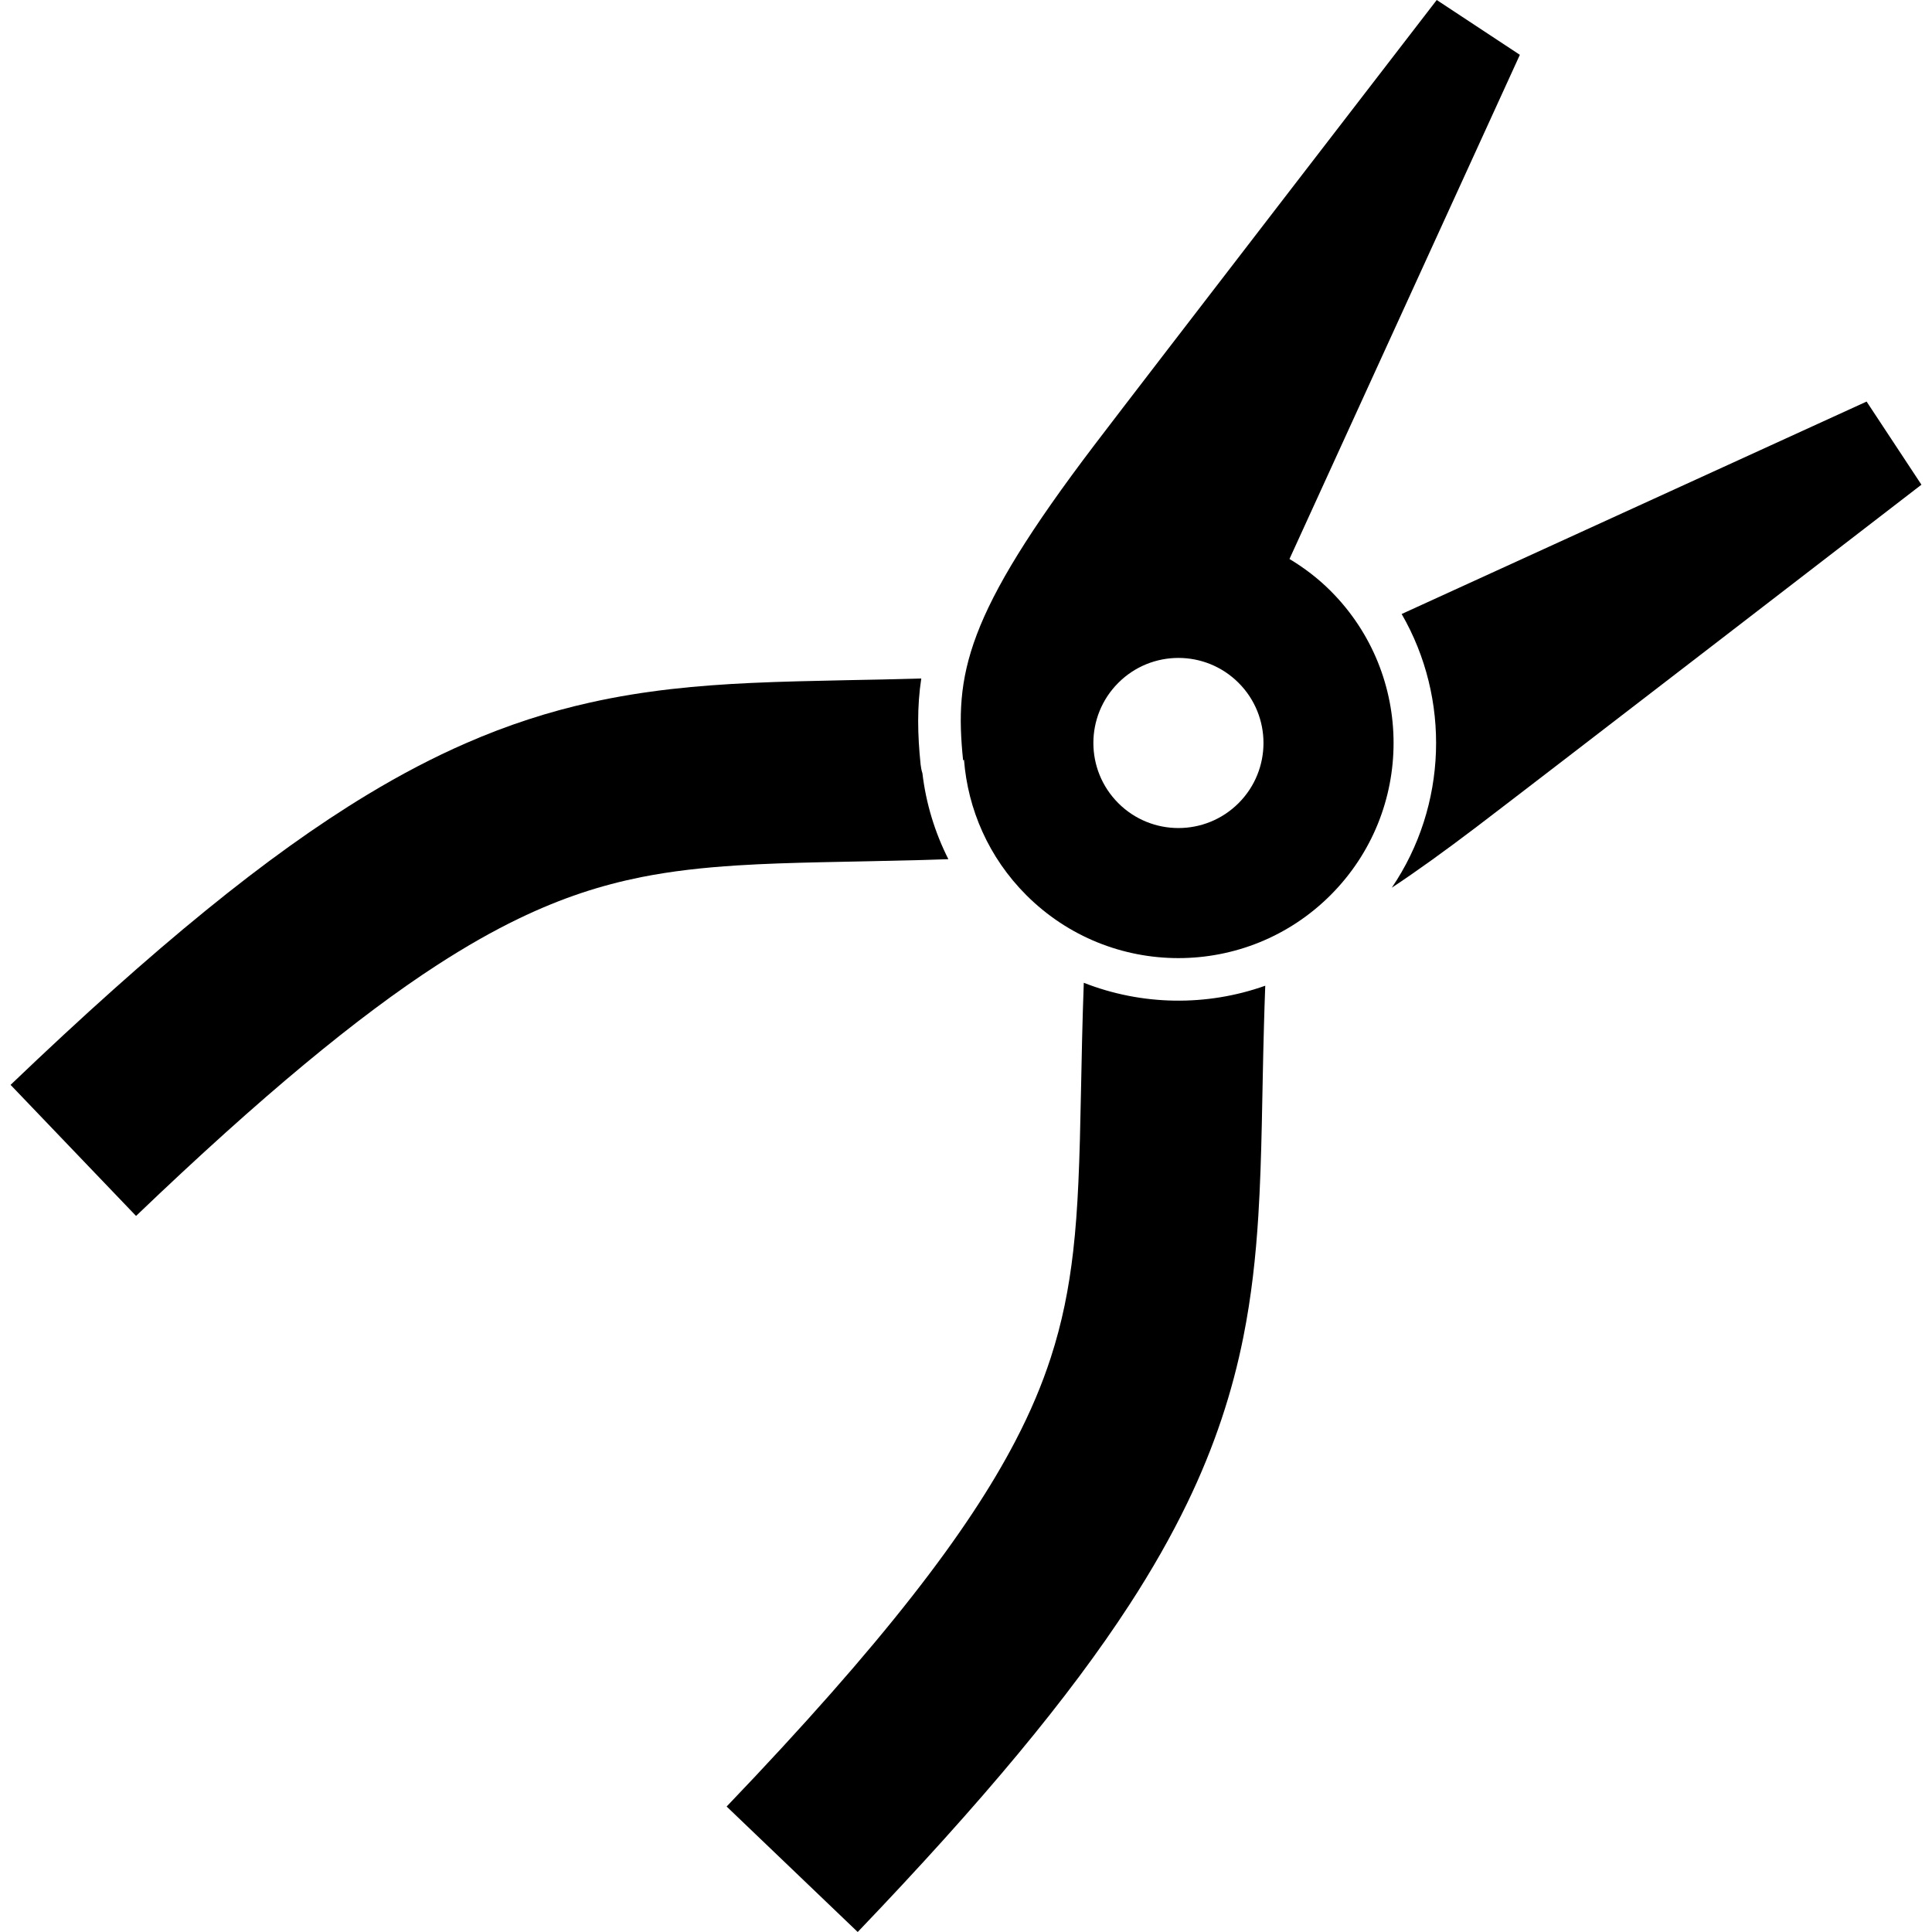
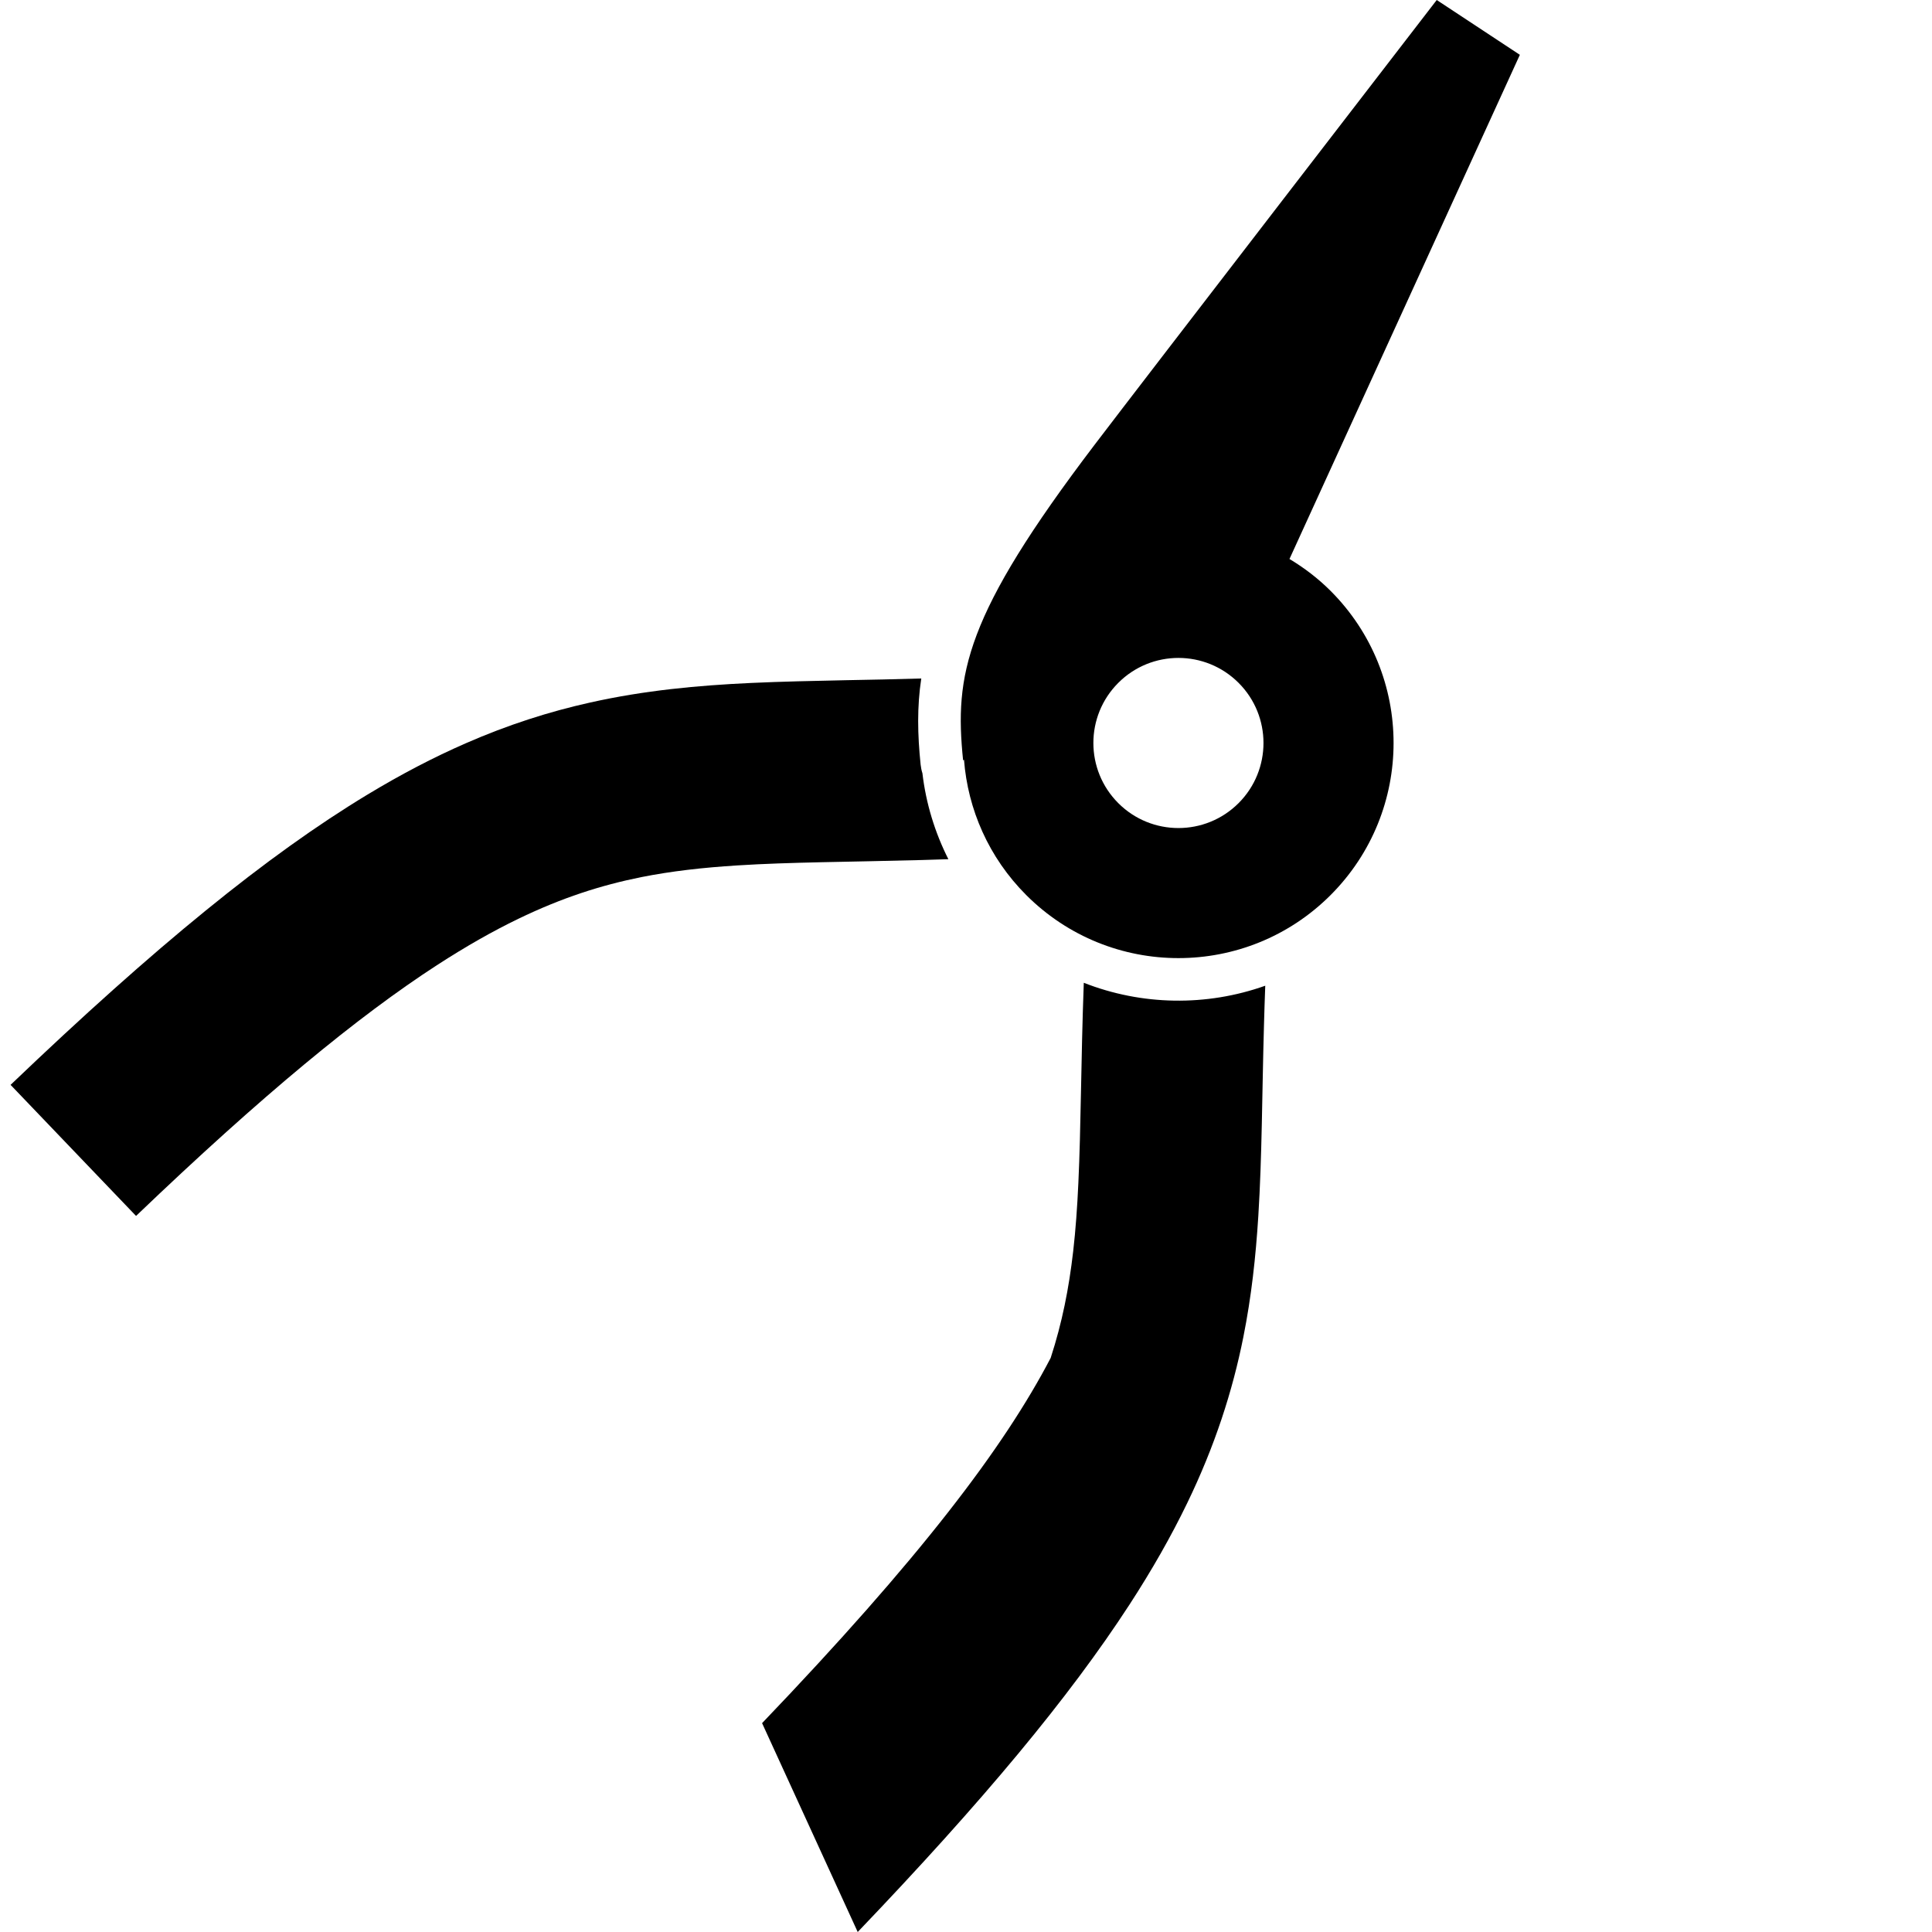
<svg xmlns="http://www.w3.org/2000/svg" height="800px" width="800px" version="1.1" id="_x32_" viewBox="0 0 512 512" xml:space="preserve">
  <style type="text/css">
	.st0{fill:#000000;}
</style>
  <g>
    <path class="st0" d="M244.348,227.914c2.273-0.067,4.61-0.134,6.98-0.218c-3.582-7.096-5.939-14.79-6.875-22.775   c-0.239-0.739-0.394-1.51-0.478-2.29c-0.822-8.003-0.969-15.293,0.172-22.826c-6.925,0.21-13.544,0.336-19.94,0.454   c-8.674,0.185-16.975,0.352-25.15,0.729c-14.282,0.663-28.274,1.972-42.682,5.193c-10.788,2.399-21.744,5.89-32.985,10.813   c-8.435,3.683-17.029,8.162-25.938,13.54c-13.359,8.069-27.423,18.145-42.942,30.778C38.995,253.936,22.012,269.129,2.802,287.5   l33.253,34.738c33.455-32.037,58.969-52.992,79.723-66.448c7.785-5.05,14.898-9.06,21.551-12.281   c11.669-5.628,21.903-8.9,32.586-11.056c8.008-1.594,16.304-2.533,25.549-3.112C209.296,228.46,225.213,228.435,244.348,227.914z" />
-     <path class="st0" d="M287.215,260.446c-0.394,10.612-0.57,20.292-0.751,29.201c-0.172,8.624-0.344,16.534-0.688,23.867   c-0.293,6.417-0.718,12.382-1.367,18.061c-1.145,9.933-2.932,18.951-5.969,28.287c-2.282,7.004-5.28,14.211-9.395,22.096   c-6.17,11.828-14.881,25.2-27.296,41.038c-12.412,15.854-28.497,34.142-49.184,55.751L227.302,512   c33.182-34.688,56.003-62.111,72.042-86.79c6.003-9.245,11.04-18.12,15.239-26.794c7.352-15.159,12.059-29.755,14.919-44.1   c2.152-10.755,3.288-21.316,3.959-31.961c0.998-15.99,0.982-32.188,1.502-50.568c0.096-3.439,0.202-6.954,0.34-10.562   C319.759,266.754,302.608,266.494,287.215,260.446z" />
+     <path class="st0" d="M287.215,260.446c-0.394,10.612-0.57,20.292-0.751,29.201c-0.172,8.624-0.344,16.534-0.688,23.867   c-0.293,6.417-0.718,12.382-1.367,18.061c-1.145,9.933-2.932,18.951-5.969,28.287c-6.17,11.828-14.881,25.2-27.296,41.038c-12.412,15.854-28.497,34.142-49.184,55.751L227.302,512   c33.182-34.688,56.003-62.111,72.042-86.79c6.003-9.245,11.04-18.12,15.239-26.794c7.352-15.159,12.059-29.755,14.919-44.1   c2.152-10.755,3.288-21.316,3.959-31.961c0.998-15.99,0.982-32.188,1.502-50.568c0.096-3.439,0.202-6.954,0.34-10.562   C319.759,266.754,302.608,266.494,287.215,260.446z" />
    <path class="st0" d="M352.614,156.585c-3.339-3.339-7.017-6.116-10.889-8.448l61.054-133.608L380.75,0   c0,0-78.645,102.041-90.641,117.829c-34.507,45.392-37.192,60.936-34.88,83.653l0.243-0.118c1.016,13.07,6.51,25.854,16.505,35.853   c22.268,22.264,58.373,22.255,80.633,0C374.878,214.946,374.878,178.848,352.614,156.585z M328.236,212.84   c-8.804,8.8-23.078,8.8-31.877,0c-8.804-8.808-8.804-23.078,0-31.877c8.8-8.808,23.073-8.808,31.877,0   C337.036,189.762,337.036,204.031,328.236,212.84z" />
-     <path class="st0" d="M494.669,106.42l-123.214,56.297c12.986,22.49,12.113,50.835-2.617,72.537   c6.635-4.396,14.059-9.731,22.532-16.173c15.788-11.996,117.829-90.632,117.829-90.632L494.669,106.42z" />
  </g>
</svg>